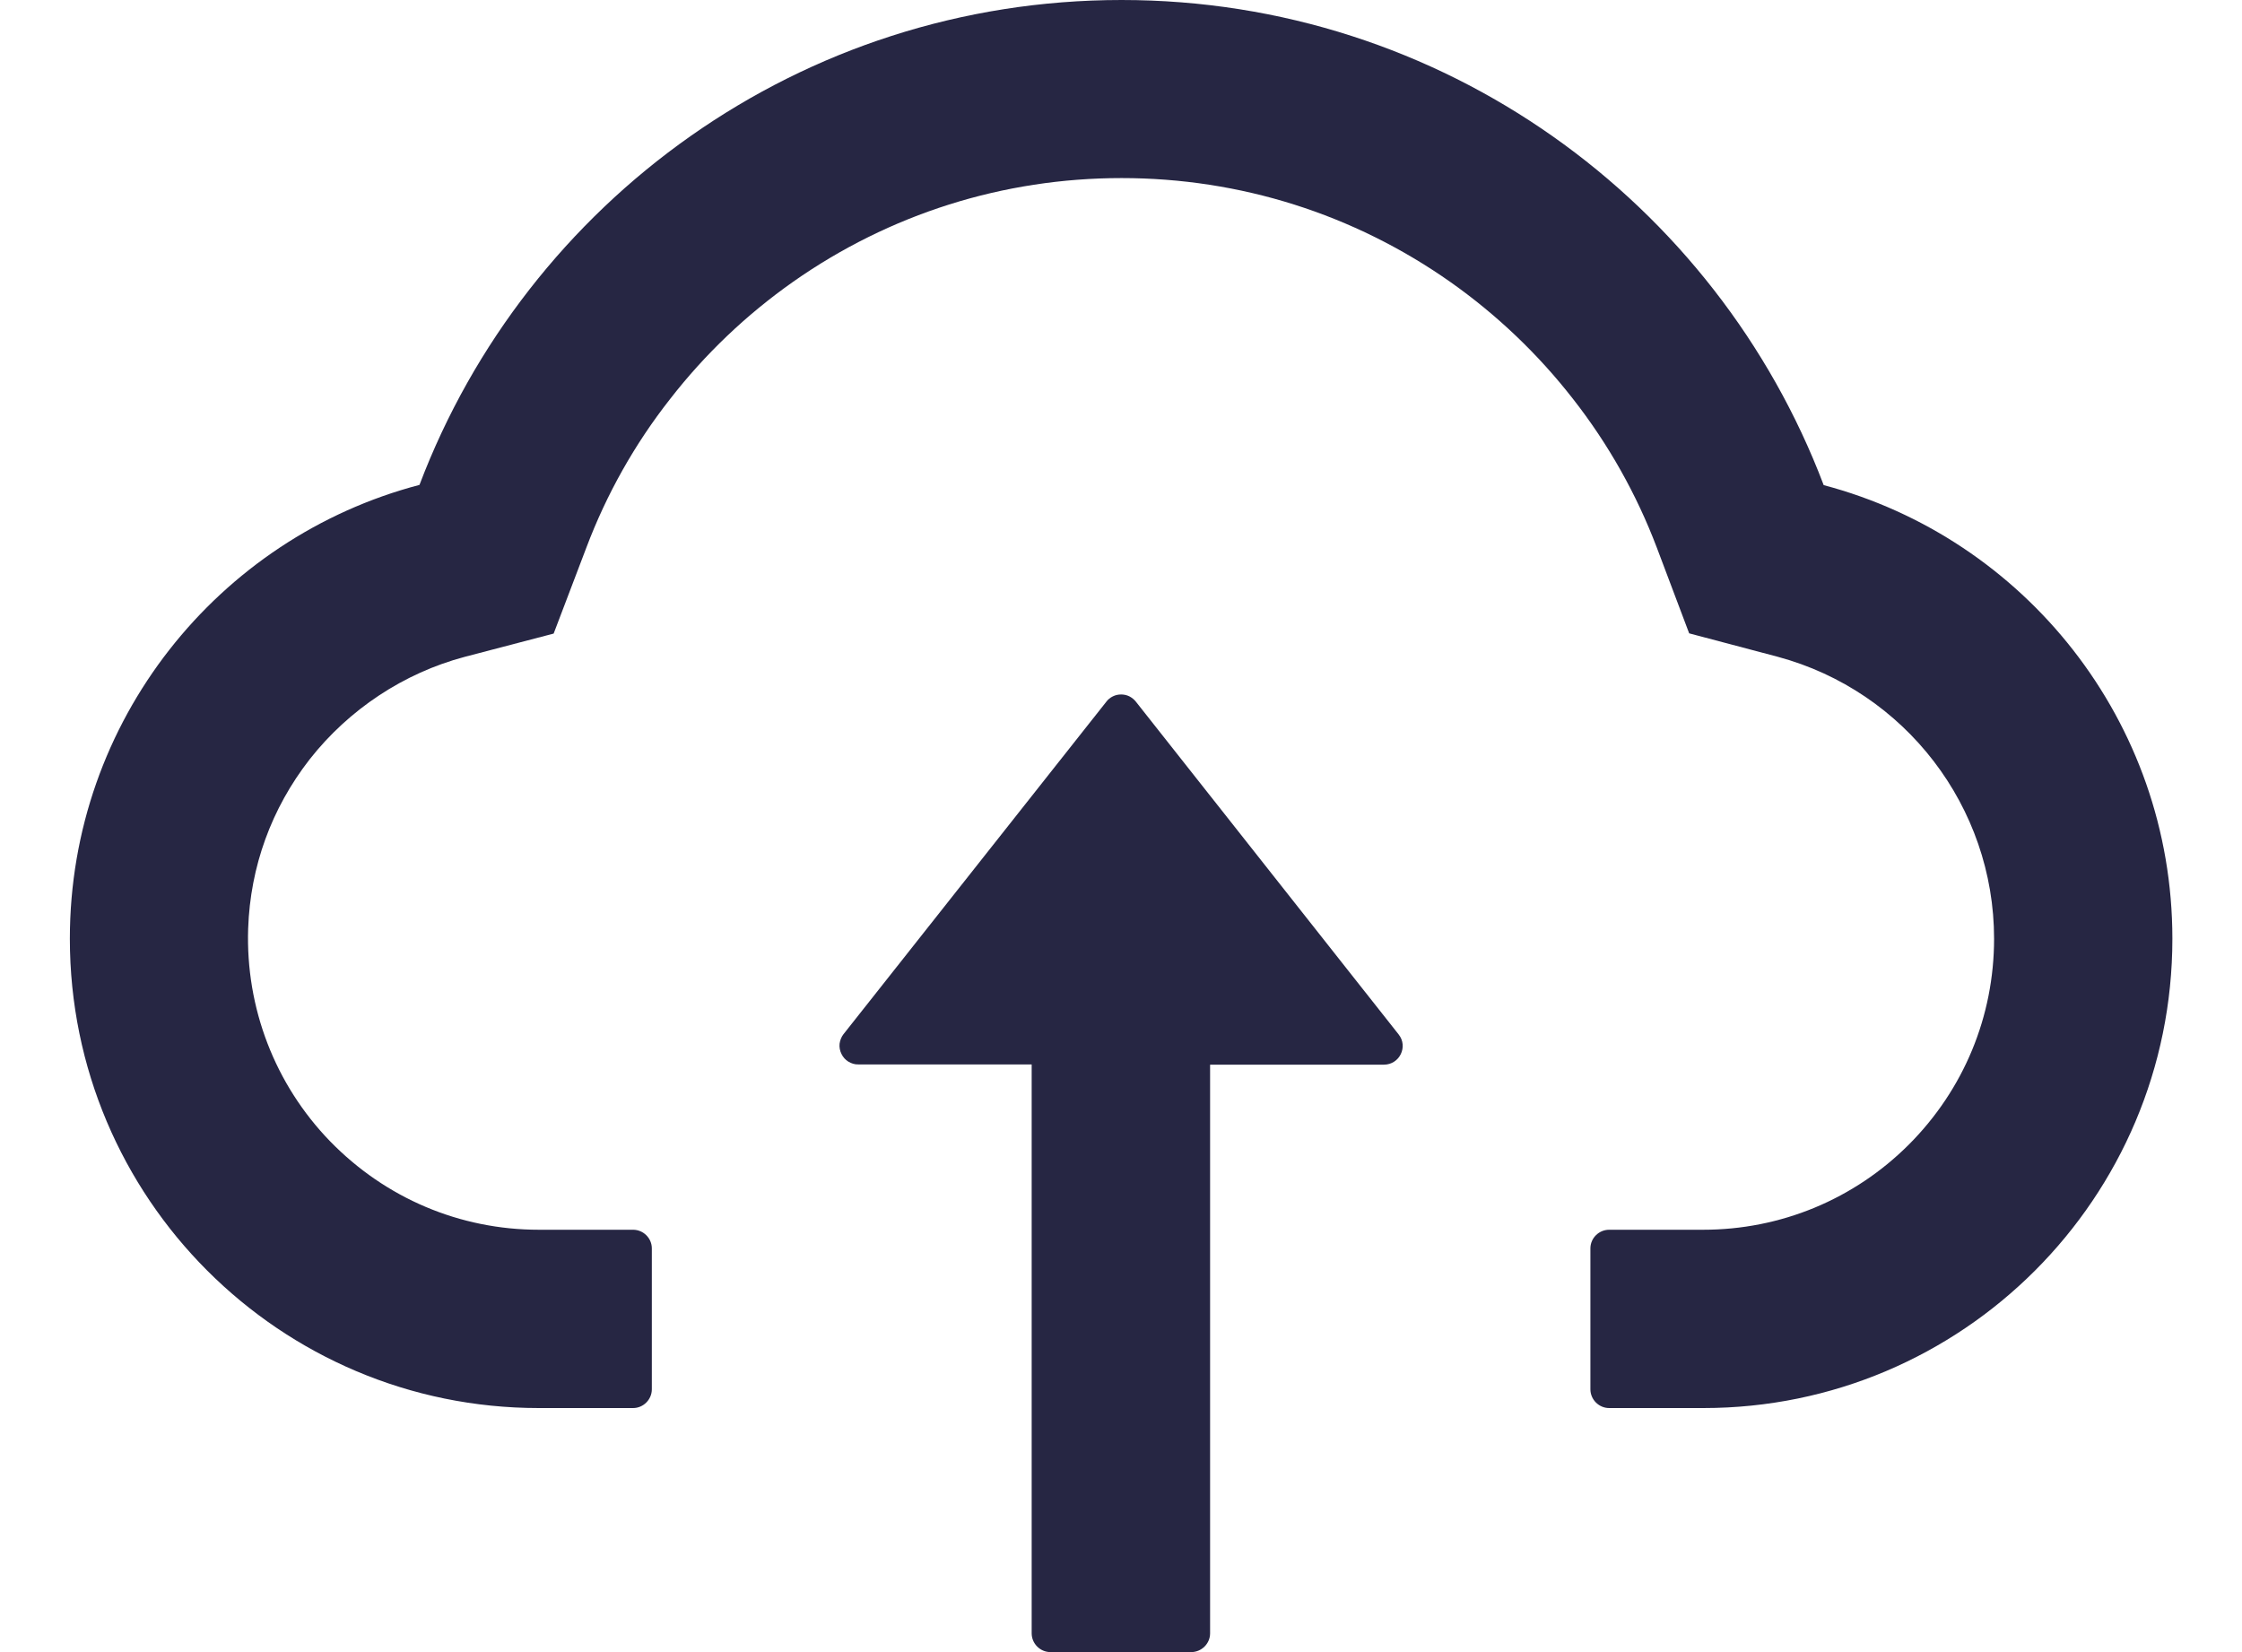
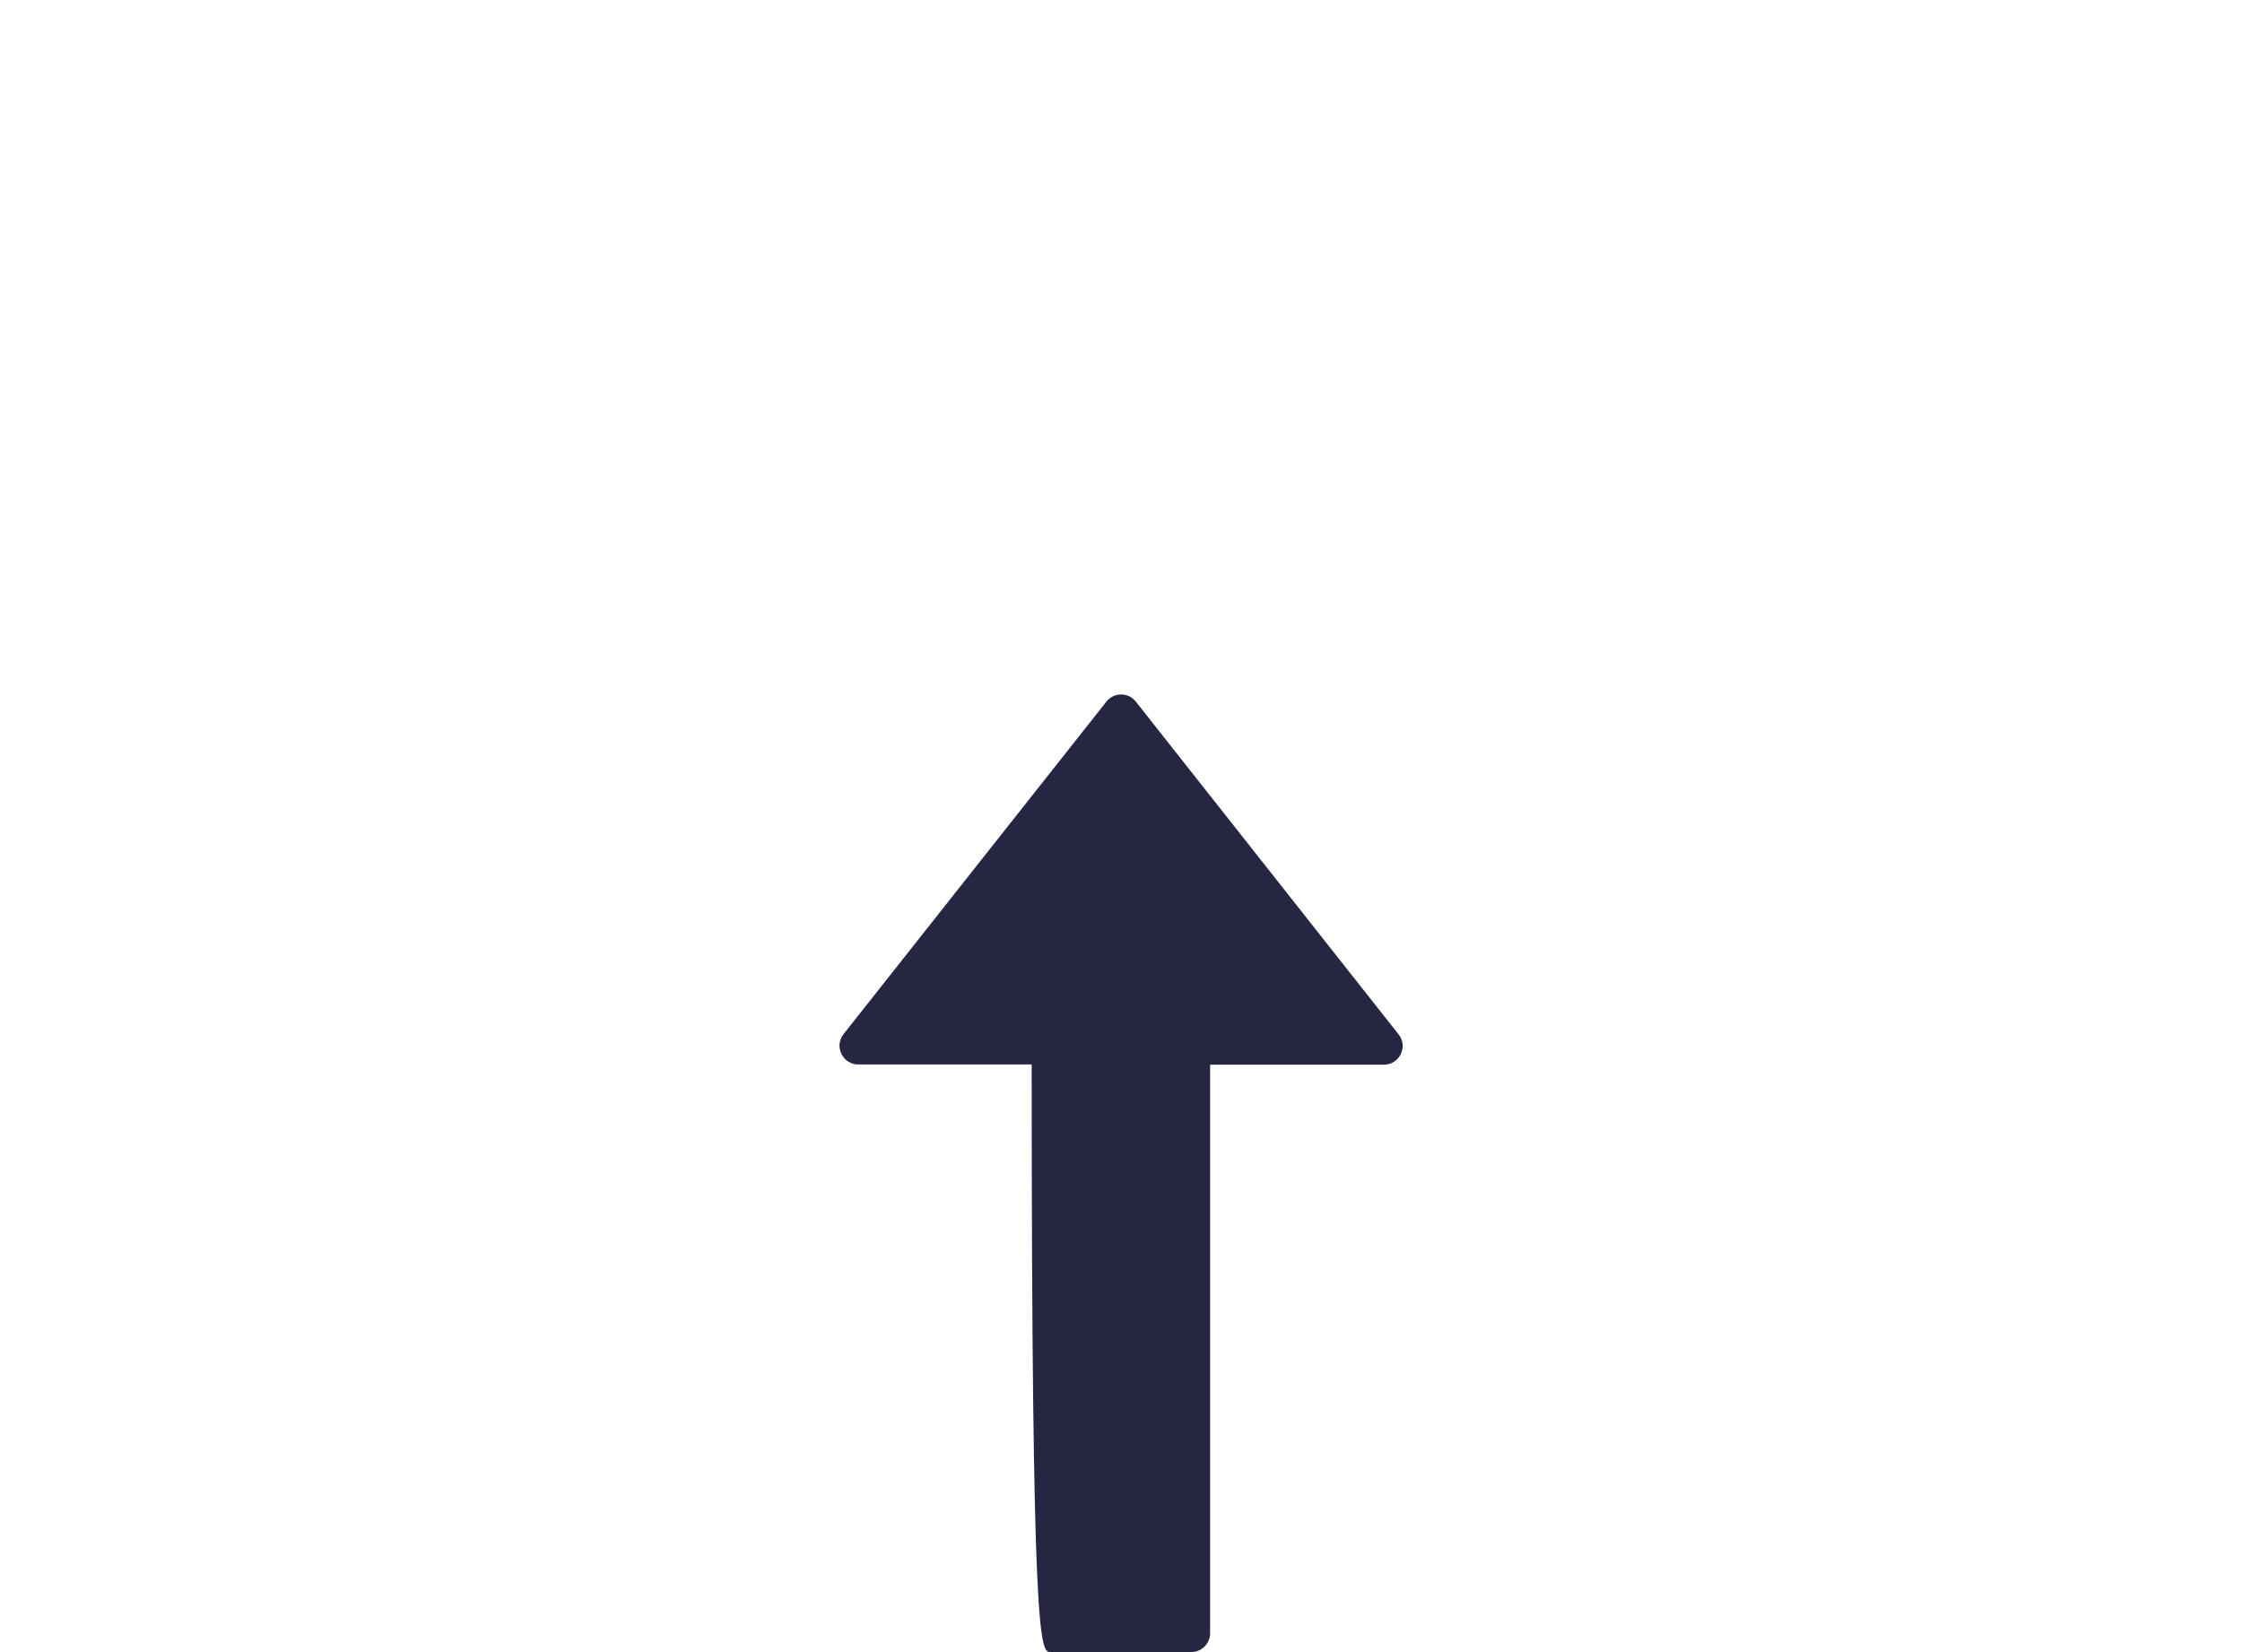
<svg xmlns="http://www.w3.org/2000/svg" width="19" height="14" viewBox="0 0 19 14" fill="none">
-   <path d="M9.626 5.946C9.611 5.927 9.592 5.912 9.571 5.901C9.549 5.89 9.525 5.885 9.501 5.885C9.477 5.885 9.453 5.89 9.431 5.901C9.409 5.912 9.39 5.927 9.376 5.946L7.148 8.764C7.13 8.787 7.119 8.816 7.115 8.845C7.112 8.875 7.118 8.905 7.131 8.931C7.144 8.958 7.164 8.981 7.189 8.996C7.215 9.012 7.244 9.021 7.274 9.02H8.743V13.841C8.743 13.928 8.815 14 8.902 14H10.095C10.183 14 10.255 13.928 10.255 13.841V9.022H11.728C11.861 9.022 11.935 8.869 11.853 8.766L9.626 5.946Z" fill="#262643" />
-   <path d="M15.455 4.111C14.544 1.708 12.223 0 9.505 0C6.786 0 4.466 1.706 3.555 4.109C1.851 4.556 0.592 6.109 0.592 7.955C0.592 10.152 2.372 11.932 4.567 11.932H5.365C5.452 11.932 5.524 11.86 5.524 11.773V10.579C5.524 10.492 5.452 10.421 5.365 10.421H4.567C3.897 10.421 3.267 10.154 2.797 9.671C2.33 9.189 2.081 8.541 2.103 7.869C2.121 7.344 2.3 6.851 2.624 6.435C2.956 6.012 3.422 5.703 3.939 5.566L4.692 5.369L4.969 4.641C5.14 4.188 5.378 3.764 5.679 3.381C5.975 3 6.326 2.666 6.721 2.388C7.538 1.814 8.501 1.509 9.505 1.509C10.509 1.509 11.472 1.814 12.289 2.388C12.685 2.667 13.035 3.001 13.331 3.381C13.631 3.764 13.87 4.19 14.041 4.641L14.315 5.367L15.067 5.566C16.145 5.857 16.899 6.837 16.899 7.955C16.899 8.613 16.642 9.233 16.177 9.699C15.948 9.928 15.677 10.11 15.378 10.234C15.079 10.358 14.758 10.421 14.435 10.421H13.637C13.55 10.421 13.478 10.492 13.478 10.579V11.773C13.478 11.86 13.55 11.932 13.637 11.932H14.435C16.63 11.932 18.41 10.152 18.41 7.955C18.41 6.111 17.155 4.56 15.455 4.111Z" fill="#262643" />
+   <path d="M9.626 5.946C9.611 5.927 9.592 5.912 9.571 5.901C9.549 5.89 9.525 5.885 9.501 5.885C9.477 5.885 9.453 5.89 9.431 5.901C9.409 5.912 9.39 5.927 9.376 5.946L7.148 8.764C7.13 8.787 7.119 8.816 7.115 8.845C7.112 8.875 7.118 8.905 7.131 8.931C7.144 8.958 7.164 8.981 7.189 8.996C7.215 9.012 7.244 9.021 7.274 9.02H8.743C8.743 13.928 8.815 14 8.902 14H10.095C10.183 14 10.255 13.928 10.255 13.841V9.022H11.728C11.861 9.022 11.935 8.869 11.853 8.766L9.626 5.946Z" fill="#262643" />
</svg>